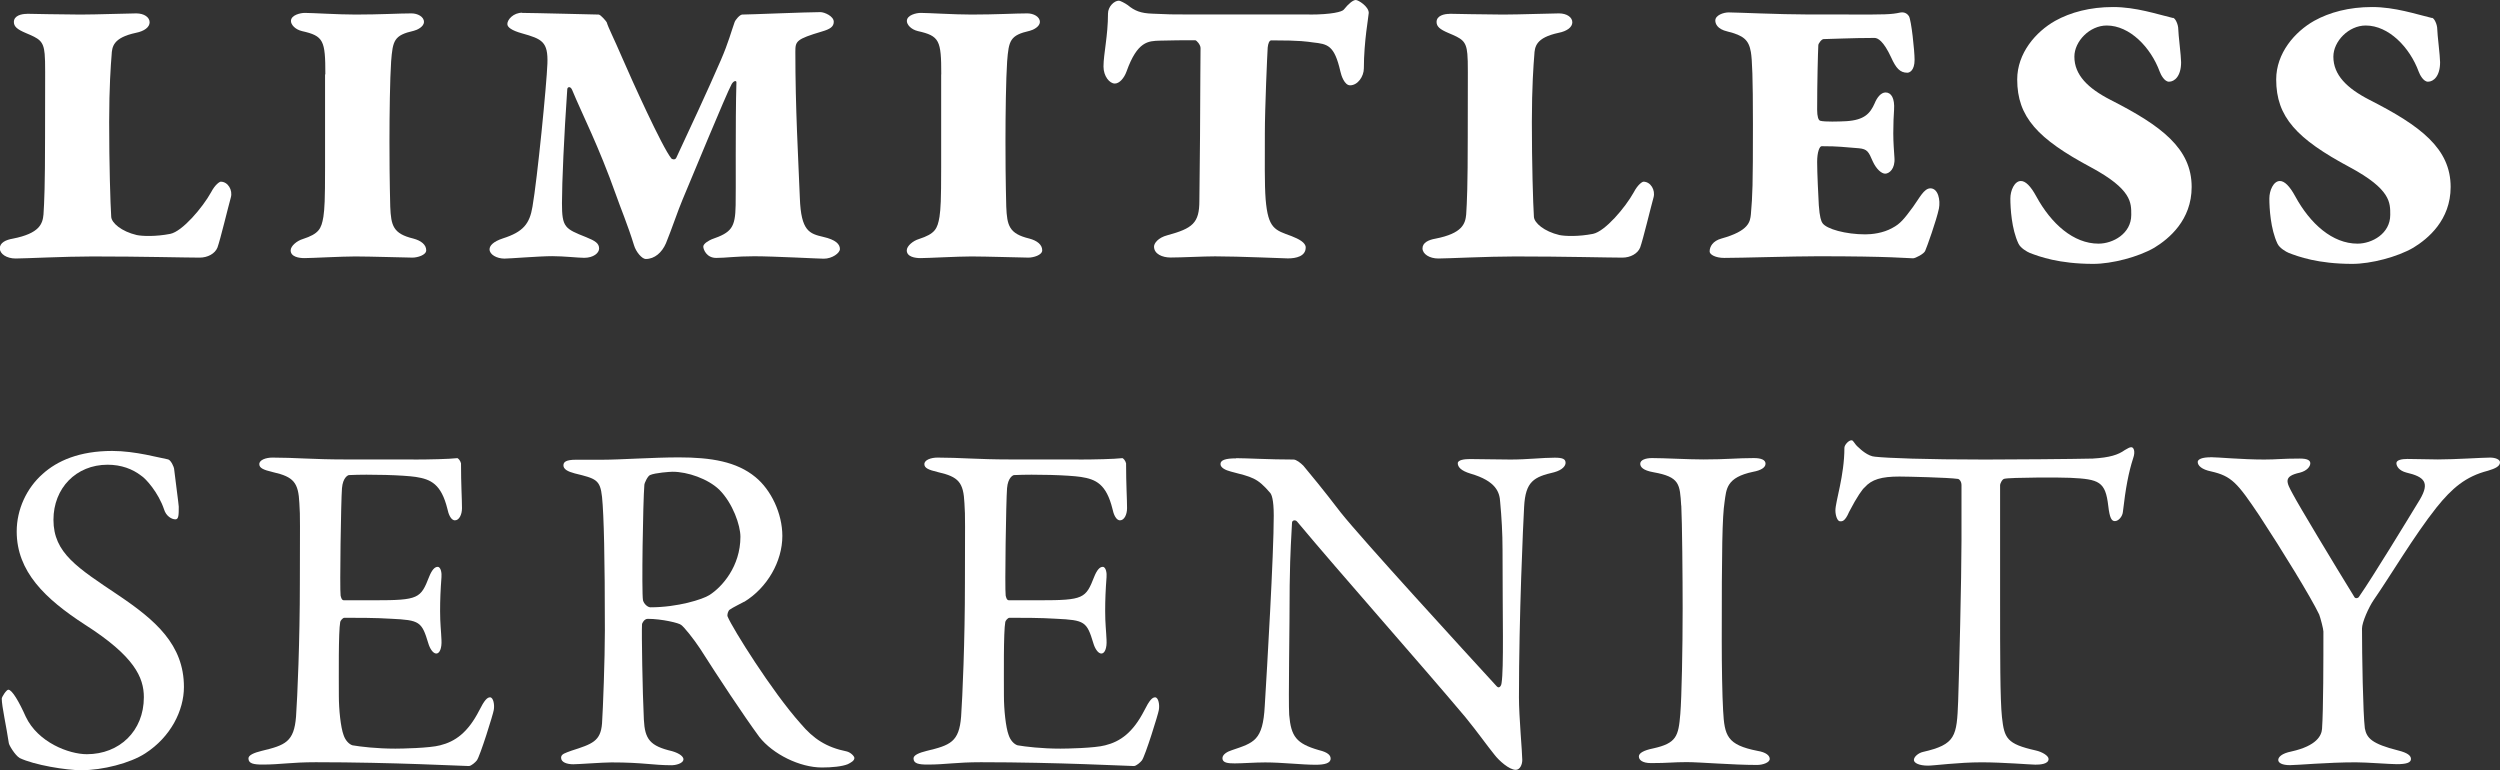
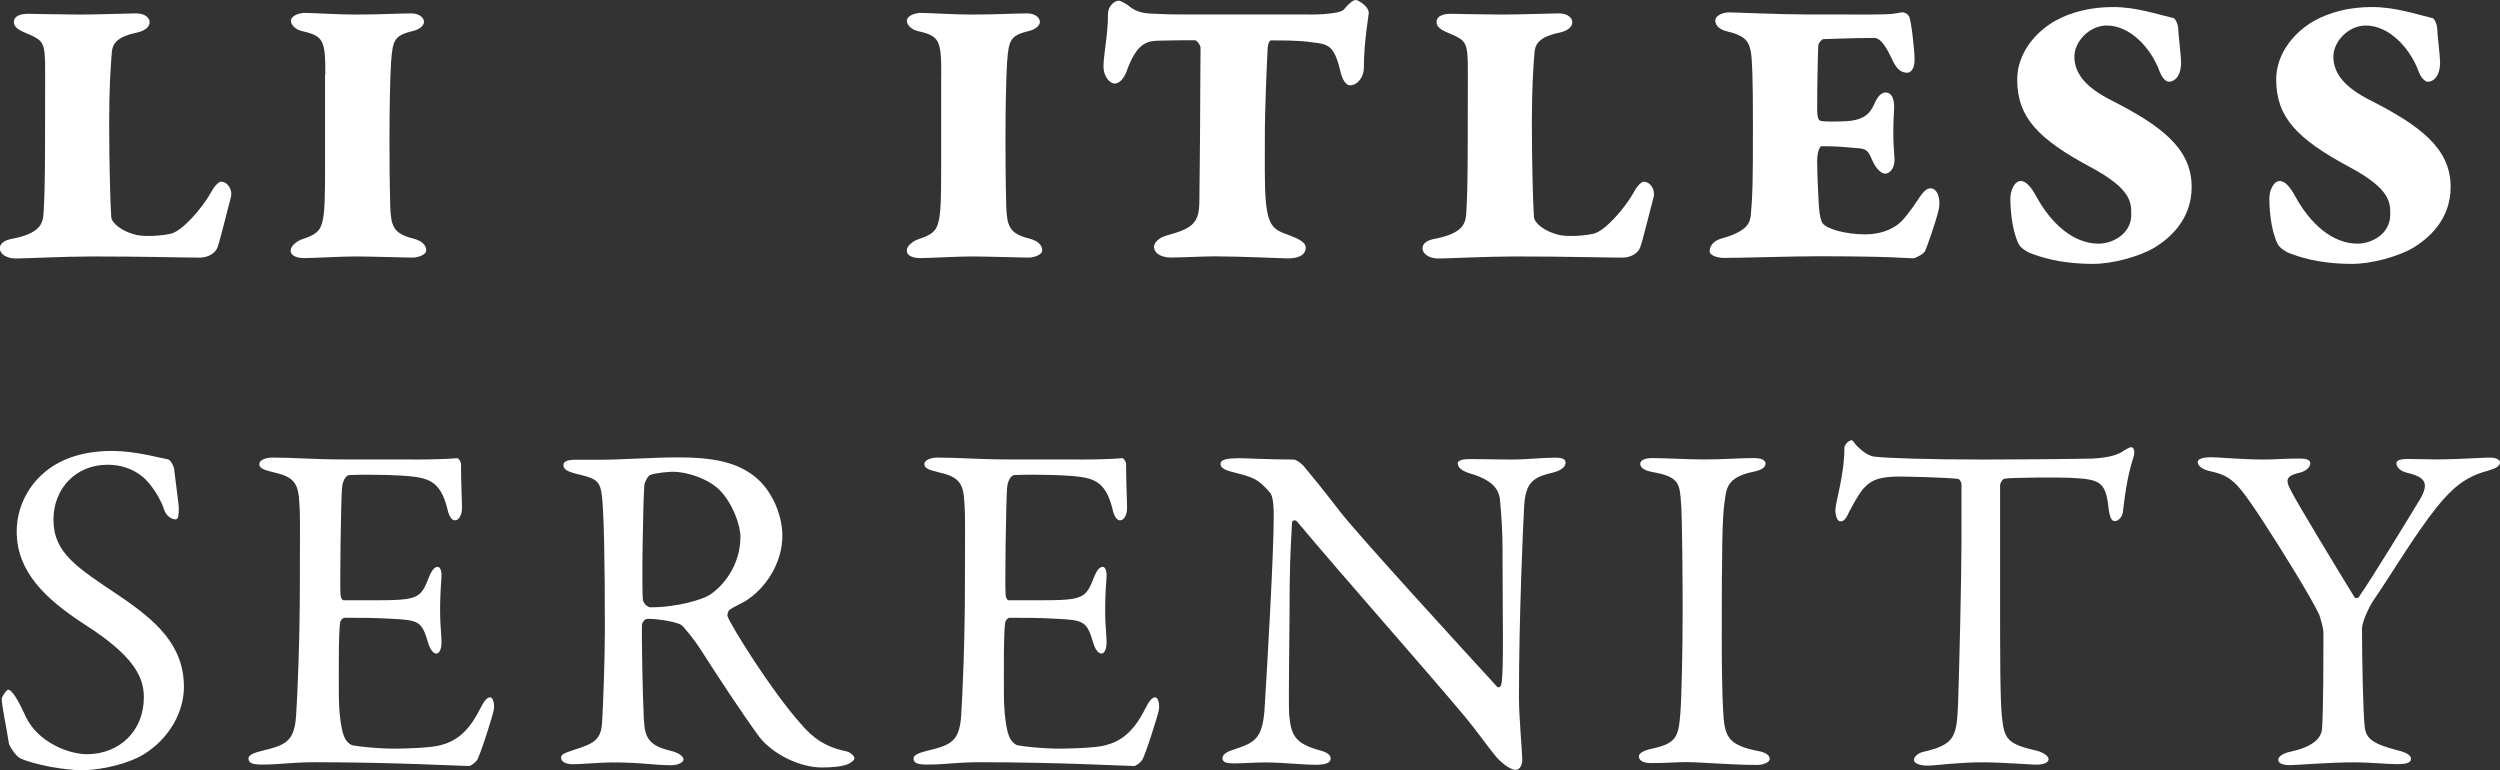
<svg xmlns="http://www.w3.org/2000/svg" id="Capa_1" version="1.1" viewBox="0 0 255.8 78.81">
  <rect x="0" y="0" width="255.8" height="78.81" fill="#333333" stroke="none" />
  <defs>
    <style>
      .st0 {
        fill: #fff;
      }
    </style>
  </defs>
  <g>
    <path class="st0" d="M17.23,47.02c.29.1.58.82.58.92.1.91.48,3.71.48,3.9,0,.82,0,1.3-.34,1.3-.39,0-.96-.34-1.16-1.01-.58-1.73-1.88-3.18-2.36-3.47-.87-.67-2.02-1.11-3.42-1.11-3.23,0-5.54,2.41-5.54,5.63,0,3.42,2.46,4.91,6.7,7.76,3.71,2.51,6.65,5.01,6.65,9.35,0,2.41-1.35,5.11-3.95,6.79-1.54,1.01-4.38,1.73-6.55,1.73-1.54,0-4.82-.53-6.31-1.25-.48-.29-1.11-1.35-1.11-1.54-.24-1.64-.72-3.76-.72-4.53,0-.19.48-.92.67-.92.39,0,1.11,1.25,1.78,2.75,1.25,2.65,4.43,3.85,6.26,3.85,3.32,0,5.83-2.36,5.83-5.83,0-2.02-.96-4.19-6.02-7.42-4.09-2.65-6.99-5.44-6.99-9.54,0-2.26,1.01-4.43,2.65-5.88,1.49-1.35,3.76-2.36,7.13-2.36,2.36,0,4.87.72,5.73.87Z" />
    <path class="st0" d="M42.31,47.02c1.59,0,3.71-.05,4.43-.14.14-.05.38.29.43.53,0,2.21.1,3.61.1,4.58,0,.67-.29,1.25-.72,1.25s-.67-.67-.77-1.16c-.63-2.55-1.69-3.04-3.23-3.28-1.25-.19-4.72-.29-6.84-.19-.1,0-.63.24-.72,1.35-.1,1.2-.24,10.26-.14,10.98.05.19.1.48.34.48h3.13c4.53,0,4.72-.19,5.59-2.41.29-.72.58-1.01.87-1.01.34,0,.43.67.39,1.06-.1,1.35-.14,2.31-.14,3.47,0,1.3.1,1.97.14,2.94.05.87-.19,1.4-.53,1.4s-.67-.53-.82-1.06c-.67-2.21-.87-2.36-3.81-2.5-1.54-.1-3.47-.1-4.77-.1-.19,0-.43.34-.43.43-.19,1.01-.14,5.49-.14,7.56,0,1.4.19,3.23.48,4,.19.58.58.96.92,1.06.82.14,2.46.34,4.38.34.58,0,3.52-.05,4.58-.34,1.54-.38,2.84-1.3,4-3.56.53-1.06.82-1.35,1.11-1.35.34,0,.48.77.38,1.3-.05.38-1.4,4.72-1.73,5.15-.14.19-.58.58-.82.58-.53,0-7.8-.39-15.66-.39-2.55,0-3.61.24-5.44.24-.92,0-1.45-.1-1.45-.63,0-.34.58-.58,1.35-.77,2.41-.58,3.32-.91,3.52-3.52.14-2.02.39-7.71.39-13.68s.05-6.74-.05-8.14c-.1-2.12-.58-2.7-2.7-3.18-1.01-.24-1.4-.43-1.4-.82,0-.43.67-.67,1.35-.67,2.26,0,4.14.19,7.37.19h7.08Z" />
    <path class="st0" d="M76.14,61.57c-.24.14-1.16.58-1.49.82-.14.1-.29.53-.19.72.48,1.16,4.53,7.66,7.47,10.94,1.3,1.54,2.6,2.41,4.72,2.84.39.1.77.48.77.67,0,.29-.38.48-.67.63-.58.24-1.64.34-2.65.34-2.26,0-5.01-1.35-6.41-3.13-1.69-2.31-4.14-6.02-6.07-9.05-.67-1.01-1.64-2.22-1.93-2.41-.19-.19-1.97-.62-3.42-.62-.34,0-.58.43-.58.58-.05.82.05,6.94.19,9.73.1,2.02.63,2.7,2.89,3.23.82.24,1.16.58,1.16.82,0,.48-.92.62-1.16.62-2.02,0-2.94-.29-6.21-.29-.87,0-3.37.19-3.9.19-.63,0-1.25-.19-1.25-.67,0-.39.43-.48,1.06-.72,2.12-.68,2.99-.96,3.13-2.79.1-1.49.29-6.6.29-9.49,0-7.42-.1-11.8-.29-13.68-.19-1.78-.63-1.88-2.79-2.41-.72-.19-1.16-.43-1.16-.82,0-.34.24-.58,1.3-.58h2.7c1.78,0,5.2-.24,7.8-.24,3.32,0,5.92.43,7.85,2.02,1.59,1.3,2.75,3.71,2.75,6.02,0,2.6-1.54,5.3-3.9,6.74ZM73.59,50.1c-1.16-1.11-3.23-1.83-4.77-1.83-.24,0-1.78.1-2.31.34-.24.1-.58.82-.58,1.01-.14,1.69-.29,10.98-.14,11.8.1.38.48.72.77.72,2.79,0,5.35-.82,6.02-1.25,1.3-.82,3.18-2.94,3.18-5.97,0-1.16-.77-3.42-2.17-4.82Z" />
    <path class="st0" d="M110.36,47.02c1.59,0,3.71-.05,4.43-.14.14-.05.38.29.43.53,0,2.21.1,3.61.1,4.58,0,.67-.29,1.25-.72,1.25s-.67-.67-.77-1.16c-.63-2.55-1.69-3.04-3.23-3.28-1.25-.19-4.72-.29-6.84-.19-.1,0-.63.24-.72,1.35-.1,1.2-.24,10.26-.14,10.98.05.19.1.48.34.48h3.13c4.53,0,4.72-.19,5.59-2.41.29-.72.58-1.01.87-1.01.34,0,.43.67.39,1.06-.1,1.35-.14,2.31-.14,3.47,0,1.3.1,1.97.14,2.94.05.87-.19,1.4-.53,1.4s-.67-.53-.82-1.06c-.67-2.21-.87-2.36-3.81-2.5-1.54-.1-3.47-.1-4.77-.1-.19,0-.43.34-.43.43-.19,1.01-.14,5.49-.14,7.56,0,1.4.19,3.23.48,4,.19.58.58.96.92,1.06.82.14,2.46.34,4.38.34.58,0,3.52-.05,4.58-.34,1.54-.38,2.84-1.3,4-3.56.53-1.06.82-1.35,1.11-1.35.34,0,.48.77.38,1.3-.05.38-1.4,4.72-1.73,5.15-.14.19-.58.58-.82.58-.53,0-7.8-.39-15.66-.39-2.55,0-3.61.24-5.44.24-.92,0-1.45-.1-1.45-.63,0-.34.58-.58,1.35-.77,2.41-.58,3.32-.91,3.52-3.52.14-2.02.39-7.71.39-13.68s.05-6.74-.05-8.14c-.1-2.12-.58-2.7-2.7-3.18-1.01-.24-1.4-.43-1.4-.82,0-.43.67-.67,1.35-.67,2.26,0,4.14.19,7.37.19h7.08Z" />
    <path class="st0" d="M126.47,46.88c1.06,0,3.42.14,5.88.14.29,0,.72.34,1.01.63.72.87,1.93,2.31,3.81,4.77,2.17,2.74,12.77,14.31,15.99,17.82.29.29.48-.19.48-.34.24-1.54.1-6.74.1-13.68,0-1.64-.1-3.32-.24-4.82-.05-1.01-.39-2.17-3.04-2.94-.96-.29-1.3-.67-1.3-1.06,0-.34.67-.43,1.25-.43,1.25,0,2.6.05,4.14.05,1.73,0,3.28-.19,4.53-.19.82,0,1.11.14,1.11.53,0,.29-.29.72-1.16.96-2.07.48-2.94.92-3.08,3.52-.1,1.73-.53,11.22-.53,19.51,0,2.02.34,5.63.34,6.41,0,.48-.24,1.01-.67,1.01-.67,0-1.73-.96-2.17-1.54-.82-1.01-1.69-2.27-2.99-3.86-4.53-5.39-12.86-14.79-17.2-19.99-.19-.24-.53-.14-.53.1-.05,1.3-.19,2.65-.24,6.41,0,4.33-.14,11.75-.05,13.25.19,2.22.72,2.94,3.03,3.61,1.01.24,1.21.58,1.21.87,0,.48-.63.63-1.54.63-1.4,0-3.42-.24-5.15-.24-1.06,0-2.31.1-3.13.1-.67,0-1.25-.05-1.25-.53,0-.38.48-.67.96-.82,2.26-.77,3.18-.96,3.37-4.53.24-3.9.92-15.46.92-19.46,0-1.73-.24-2.17-.34-2.31-1.35-1.59-1.88-1.64-4.05-2.21-.53-.14-1.06-.38-1.06-.77s.48-.58,1.59-.58Z" />
    <path class="st0" d="M172.02,51.74c-.14-2.21-.14-2.94-2.84-3.42-1.06-.19-1.35-.53-1.35-.87,0-.38.53-.58,1.21-.58,1.25,0,3.66.14,5.25.14,2.36,0,3.47-.14,5.16-.14.77,0,1.2.19,1.2.58s-.48.68-1.25.82c-2.79.58-2.75,1.78-2.94,3.08-.24,1.59-.29,4.72-.29,14.16,0,2.65.05,5.64.14,7.18.14,2.6.39,3.52,3.52,4.14.87.14,1.25.48,1.25.82,0,.38-.72.62-1.3.62-2.46,0-5.88-.29-7.18-.29-1.45,0-1.88.1-3.66.1-.92,0-1.25-.34-1.25-.68s.48-.62,1.45-.82c2.41-.53,2.6-1.25,2.79-3.52.14-1.69.24-6.7.24-10.79,0-2.99-.05-8.96-.14-10.55Z" />
    <path class="st0" d="M214.13,46.92c1.73-.1,2.6-.38,3.28-.87.34-.19.48-.29.67-.29.24,0,.43.43.19,1.11-.48,1.49-.77,3.04-1.06,5.54-.05.43-.43.91-.82.91-.34,0-.53-.34-.67-1.54-.29-2.51-.92-2.75-3.9-2.89-.82-.05-6.17-.05-6.74.1-.24.05-.43.53-.43.63v11.8c0,5.59,0,10.16.19,11.95.24,2.17.48,2.75,3.47,3.42.63.14,1.3.53,1.3.87,0,.53-.87.58-1.35.58-.39,0-3.37-.24-5.49-.24-2.41,0-4.87.34-5.49.34-.96,0-1.45-.29-1.45-.58,0-.34.48-.72.92-.82,3.37-.77,3.47-1.59,3.61-5.2.1-2.84.34-12.67.34-16.38v-5.73c0-.38-.24-.63-.38-.63-.96-.14-5.2-.24-5.97-.24-1.83,0-2.84.29-3.56,1.11-.19.14-.77.92-1.59,2.51-.43,1.01-.72.96-.92.96-.29,0-.48-.62-.48-1.11,0-.92.92-3.56.92-6.41,0-.29.43-.77.72-.77.24,0,.24.34.77.77.14.14.92.87,1.64.91,1.25.14,5.11.29,11.27.29,2.5,0,9.06-.05,11.03-.1Z" />
    <path class="st0" d="M226.18,46.78c.72,0,3.23.24,5.49.24,1.35,0,1.73-.1,3.66-.1.77,0,1.06.19,1.06.48,0,.34-.34.77-1.06.96-1.73.38-1.4.96-.72,2.21.58,1.11,4.14,7.03,6.31,10.55.1.14.39.1.48-.1,1.35-1.93,5.01-7.95,6.21-9.92,1.01-1.73.48-2.31-1.4-2.75-.72-.19-1.01-.63-1.01-.96s.58-.43,1.11-.43c1.25,0,2.02.05,3.13.05,1.78,0,4.58-.19,5.35-.19.53,0,1.01.19,1.01.48,0,.39-.43.63-1.25.87-2.26.58-3.66,1.78-5.25,3.76-2.26,2.84-4.77,7.08-6.41,9.44-.53.77-1.21,2.31-1.21,2.94,0,2.7.1,8.67.29,10.21.19,1.01.72,1.59,3.42,2.27.96.24,1.3.53,1.3.87,0,.38-.48.53-1.45.53-.72,0-3.08-.19-4.19-.19-2.89,0-6.02.29-6.74.29-.82,0-1.2-.24-1.2-.53s.34-.67,1.35-.87c2.6-.58,3.08-1.64,3.13-2.31.14-1.97.14-7.18.14-9.97,0-.24-.29-1.35-.43-1.73-.82-1.73-3.81-6.6-6.12-10.12-2.26-3.37-2.84-4.05-4.96-4.53-.92-.19-1.35-.58-1.35-.96,0-.29.48-.48,1.3-.48Z" />
  </g>
  <g>
    <path class="st0" d="M2.77,1.41c.21,0,3.81.08,5.46.08s4.88-.12,5.71-.12,1.37.41,1.37.91-.54.91-1.41,1.08c-2.32.5-2.44,1.41-2.48,2.28-.08.95-.25,3.27-.25,6.83,0,4.34.12,8.32.21,9.72.04.62,1.04,1.49,2.61,1.86.58.12,1.95.17,3.43-.12,1.24-.25,3.31-2.69,4.18-4.26.41-.79.87-1.08.99-1.08.74,0,1.24.87,1.03,1.61-.29,1.04-1.07,4.3-1.37,5.13-.25.62-.99,1.03-1.82,1.03-1.45,0-5.83-.12-10.97-.12-2.81,0-6.95.21-7.86.21s-1.62-.46-1.62-1.04.62-.87,1.32-.99c2.77-.54,3.06-1.53,3.15-2.48.08-1.24.16-2.98.16-7.9,0-7.49.04-7.41-.04-8.52-.12-1.37-.58-1.57-1.95-2.15-.87-.37-1.2-.66-1.2-1.12,0-.66.79-.83,1.32-.83Z" />
    <path class="st0" d="M33.29,7.61c0-3.48-.17-3.93-2.4-4.43-.7-.17-1.12-.66-1.12-1.03,0-.62.99-.83,1.41-.83.79,0,3.39.17,5.21.17,2.48,0,4.51-.12,5.71-.12.62,0,1.28.33,1.28.87,0,.5-.7.83-1.04.91-2.03.46-2.15.99-2.32,3.14-.12,1.78-.17,5.38-.17,8.19,0,4.51.08,6.12.08,6.66.08,1.95.29,2.77,2.36,3.27.79.21,1.32.62,1.32,1.2,0,.5-.91.75-1.41.75-.41,0-4.43-.12-5.84-.12s-4.47.17-5.21.17c-.54,0-1.41-.12-1.41-.79,0-.46.66-.99,1.24-1.16,1.65-.54,1.9-1.04,2.11-2.28.12-.87.17-1.61.17-5.01V7.61Z" />
-     <path class="st0" d="M53.43,1.32c1.04,0,7.57.17,7.82.17.21,0,.79.7.83.79.17.58.7,1.57,1.57,3.6.91,2.11,4.1,9.19,5.05,10.34,0,.04.37.21.5-.08,1.37-2.94,3.19-6.83,4.55-9.97.79-1.82,1.08-2.98,1.41-3.89.08-.25.54-.79.79-.79.7,0,6.66-.25,7.99-.25.41,0,1.37.41,1.37.99,0,.5-.37.75-1.2.99-2.65.79-2.73.99-2.73,2.07,0,5.88.29,10.68.46,14.98.12,3.39.99,3.64,2.4,3.97,1.28.29,1.7.75,1.7,1.24,0,.41-.79.99-1.65.99-.5,0-5.13-.25-7.12-.25-1.86,0-2.9.17-3.89.17s-1.32-.87-1.32-1.16c0-.33.66-.66.87-.75,2.03-.7,2.4-1.2,2.44-3.48.04-1.08-.04-8.61.08-12.58,0-.21-.29-.17-.5.21-.54.99-4.14,9.72-5.01,11.79-.46,1.08-1.12,3.06-1.7,4.47-.41.95-1.16,1.61-2.07,1.61-.37,0-.99-.7-1.2-1.41-.62-2.03-1.45-4.01-1.82-5.09-1.82-5.13-3.47-8.28-4.51-10.8-.17-.41-.5-.33-.5-.04-.33,4.76-.54,9.52-.54,11.63,0,2.48.29,2.61,2.48,3.48.91.37,1.32.62,1.32,1.16,0,.46-.58.95-1.53.95-.58,0-2.07-.17-3.27-.17-1.32,0-4.35.25-4.88.25-.79,0-1.53-.41-1.53-.95,0-.37.37-.79,1.37-1.12,2.07-.66,2.73-1.49,3.02-3.23.5-2.86,1.45-12.5,1.53-14.65.08-2.24-.54-2.52-2.61-3.1-1.04-.29-1.49-.62-1.49-.95,0-.46.62-1.16,1.53-1.16Z" />
    <path class="st0" d="M96.31,7.61c0-3.48-.17-3.93-2.4-4.43-.7-.17-1.12-.66-1.12-1.03,0-.62.99-.83,1.41-.83.79,0,3.39.17,5.21.17,2.48,0,4.51-.12,5.71-.12.62,0,1.28.33,1.28.87,0,.5-.7.83-1.03.91-2.03.46-2.15.99-2.32,3.14-.12,1.78-.17,5.38-.17,8.19,0,4.51.08,6.12.08,6.66.08,1.95.29,2.77,2.36,3.27.79.21,1.32.62,1.32,1.2,0,.5-.91.75-1.41.75-.41,0-4.43-.12-5.83-.12s-4.47.17-5.21.17c-.54,0-1.41-.12-1.41-.79,0-.46.66-.99,1.24-1.16,1.66-.54,1.9-1.04,2.11-2.28.12-.87.17-1.61.17-5.01V7.61Z" />
    <path class="st0" d="M133.97,1.49c2.32,0,3.35-.29,3.52-.5.5-.62.95-.99,1.24-.99.25,0,1.32.66,1.32,1.32,0,.29-.5,2.9-.5,5.67,0,.83-.62,1.74-1.41,1.74-.58,0-.91-1.03-.99-1.41-.62-2.73-1.32-2.81-2.81-2.98-.62-.08-1.16-.21-4.26-.21-.21,0-.33.33-.37.74-.04.58-.29,6.17-.29,8.77s-.04,5.26.08,6.75c.25,3.02.95,3.15,2.65,3.77.74.29,1.45.66,1.45,1.16,0,.91-.99,1.12-1.82,1.12-.41,0-4.96-.21-7.45-.21-1.2,0-3.43.12-4.55.12-.87,0-1.7-.37-1.7-1.12,0-.33.41-.91,1.37-1.16,2.57-.7,3.27-1.24,3.27-3.52,0-.87.08-6.37.08-9.06s.04-5.3.04-6.58c0-.33-.41-.79-.54-.79-1.04,0-2.57,0-3.64.04-1.16.04-2.28.04-3.39,3.15-.25.7-.74,1.24-1.2,1.24-.54,0-1.16-.75-1.16-1.74,0-1.28.46-3.14.46-5.42,0-.7.62-1.32,1.12-1.32.12,0,.62.25.91.46.7.58,1.32.83,2.52.87,1.7.08,2.07.08,3.39.08h12.66Z" />
    <path class="st0" d="M148.34,1.41c.21,0,3.81.08,5.46.08s4.88-.12,5.71-.12,1.37.41,1.37.91-.54.91-1.41,1.08c-2.32.5-2.44,1.41-2.48,2.28-.08.95-.25,3.27-.25,6.83,0,4.34.12,8.32.21,9.72.04.62,1.04,1.49,2.61,1.86.58.12,1.95.17,3.43-.12,1.24-.25,3.31-2.69,4.18-4.26.41-.79.87-1.08.99-1.08.74,0,1.24.87,1.03,1.61-.29,1.04-1.07,4.3-1.37,5.13-.25.62-.99,1.03-1.82,1.03-1.45,0-5.83-.12-10.97-.12-2.81,0-6.95.21-7.86.21s-1.62-.46-1.62-1.04.62-.87,1.32-.99c2.77-.54,3.06-1.53,3.15-2.48.08-1.24.16-2.98.16-7.9,0-7.49.04-7.41-.04-8.52-.12-1.37-.58-1.57-1.95-2.15-.87-.37-1.2-.66-1.2-1.12,0-.66.79-.83,1.32-.83Z" />
    <path class="st0" d="M189.15,1.49c3.77,0,4.34,0,5.3-.21.46-.08.74.17.87.37.25.41.58,3.56.58,4.47,0,1.08-.5,1.32-.74,1.32-.75,0-1.16-.46-1.66-1.57-.79-1.7-1.37-1.99-1.7-1.99-2.36,0-4.63.12-5.21.12-.21,0-.54.46-.54.62-.04.79-.12,3.77-.12,6.62,0,.66.12,1.08.33,1.12.46.12,1.9.08,2.65.04,1.86-.12,2.44-.79,2.9-1.82.25-.62.66-1.12,1.12-1.12.58,0,.95.58.87,1.78-.04.5-.08,1.45-.08,2.4s.08,1.9.12,2.52c.08,1.12-.54,1.61-.95,1.61-.37,0-.91-.46-1.28-1.28-.41-.95-.54-1.24-1.41-1.32-1.7-.12-1.95-.21-3.81-.21-.21,0-.46.58-.46,1.61,0,1.12.12,3.52.17,4.43.08,1.2.25,1.66.37,1.82.41.62,2.4,1.16,4.39,1.16.66,0,1.82-.12,2.77-.66.79-.41,1.2-.91,2.11-2.15.66-.91,1.12-1.9,1.78-1.9.79,0,1.04,1.2.87,2.07-.25,1.2-1.24,3.97-1.41,4.34-.12.29-.99.75-1.24.75-.54,0-2.19-.21-9.72-.21-2.61,0-7.82.17-9.6.17-.87,0-1.49-.33-1.49-.66,0-.5.33-1.08,1.2-1.32,2.85-.79,2.94-1.74,3.02-2.48.17-1.99.21-2.86.21-9.23,0-4.72-.08-6.62-.21-7.37-.21-1.24-.74-1.7-2.4-2.11-1.08-.25-1.24-.83-1.24-1.12,0-.54.83-.83,1.37-.83.7,0,5.3.21,8.03.21h4.26Z" />
    <path class="st0" d="M222.34,1.82c.25.04.54.7.54,1.16,0,.5.29,2.77.29,3.39,0,1.41-.66,1.99-1.24,1.99-.46,0-.83-.7-.95-1.03-.91-2.48-3.06-4.72-5.42-4.72-1.74,0-3.31,1.61-3.31,3.19,0,1.86,1.37,3.23,3.72,4.43,5.21,2.65,8.28,4.97,8.28,8.9,0,3.39-2.32,5.3-3.81,6.21-1.62.95-4.35,1.66-6.25,1.66-3.52,0-5.54-.75-6.5-1.12-.29-.12-.95-.5-1.16-.95-.71-1.49-.83-3.64-.83-4.63,0-.79.41-1.78,1.08-1.78.46,0,.99.5,1.57,1.57,1.53,2.81,3.81,4.84,6.37,4.84,1.49,0,3.35-1.03,3.35-2.94,0-1.24.08-2.61-4.14-4.88-5.42-2.9-7.53-5.13-7.53-8.98,0-2.69,1.9-4.88,3.89-6,1.57-.87,3.56-1.41,5.92-1.41s4.51.74,6.12,1.12Z" />
    <path class="st0" d="M248.84,1.82c.25.04.54.7.54,1.16,0,.5.29,2.77.29,3.39,0,1.41-.66,1.99-1.24,1.99-.46,0-.83-.7-.95-1.03-.91-2.48-3.06-4.72-5.42-4.72-1.74,0-3.31,1.61-3.31,3.19,0,1.86,1.37,3.23,3.72,4.43,5.21,2.65,8.28,4.97,8.28,8.9,0,3.39-2.32,5.3-3.81,6.21-1.62.95-4.35,1.66-6.25,1.66-3.52,0-5.54-.75-6.5-1.12-.29-.12-.95-.5-1.16-.95-.71-1.49-.83-3.64-.83-4.63,0-.79.41-1.78,1.08-1.78.46,0,.99.5,1.57,1.57,1.53,2.81,3.81,4.84,6.37,4.84,1.49,0,3.35-1.03,3.35-2.94,0-1.24.08-2.61-4.14-4.88-5.42-2.9-7.53-5.13-7.53-8.98,0-2.69,1.9-4.88,3.89-6,1.57-.87,3.56-1.41,5.92-1.41s4.51.74,6.12,1.12Z" />
  </g>
</svg>